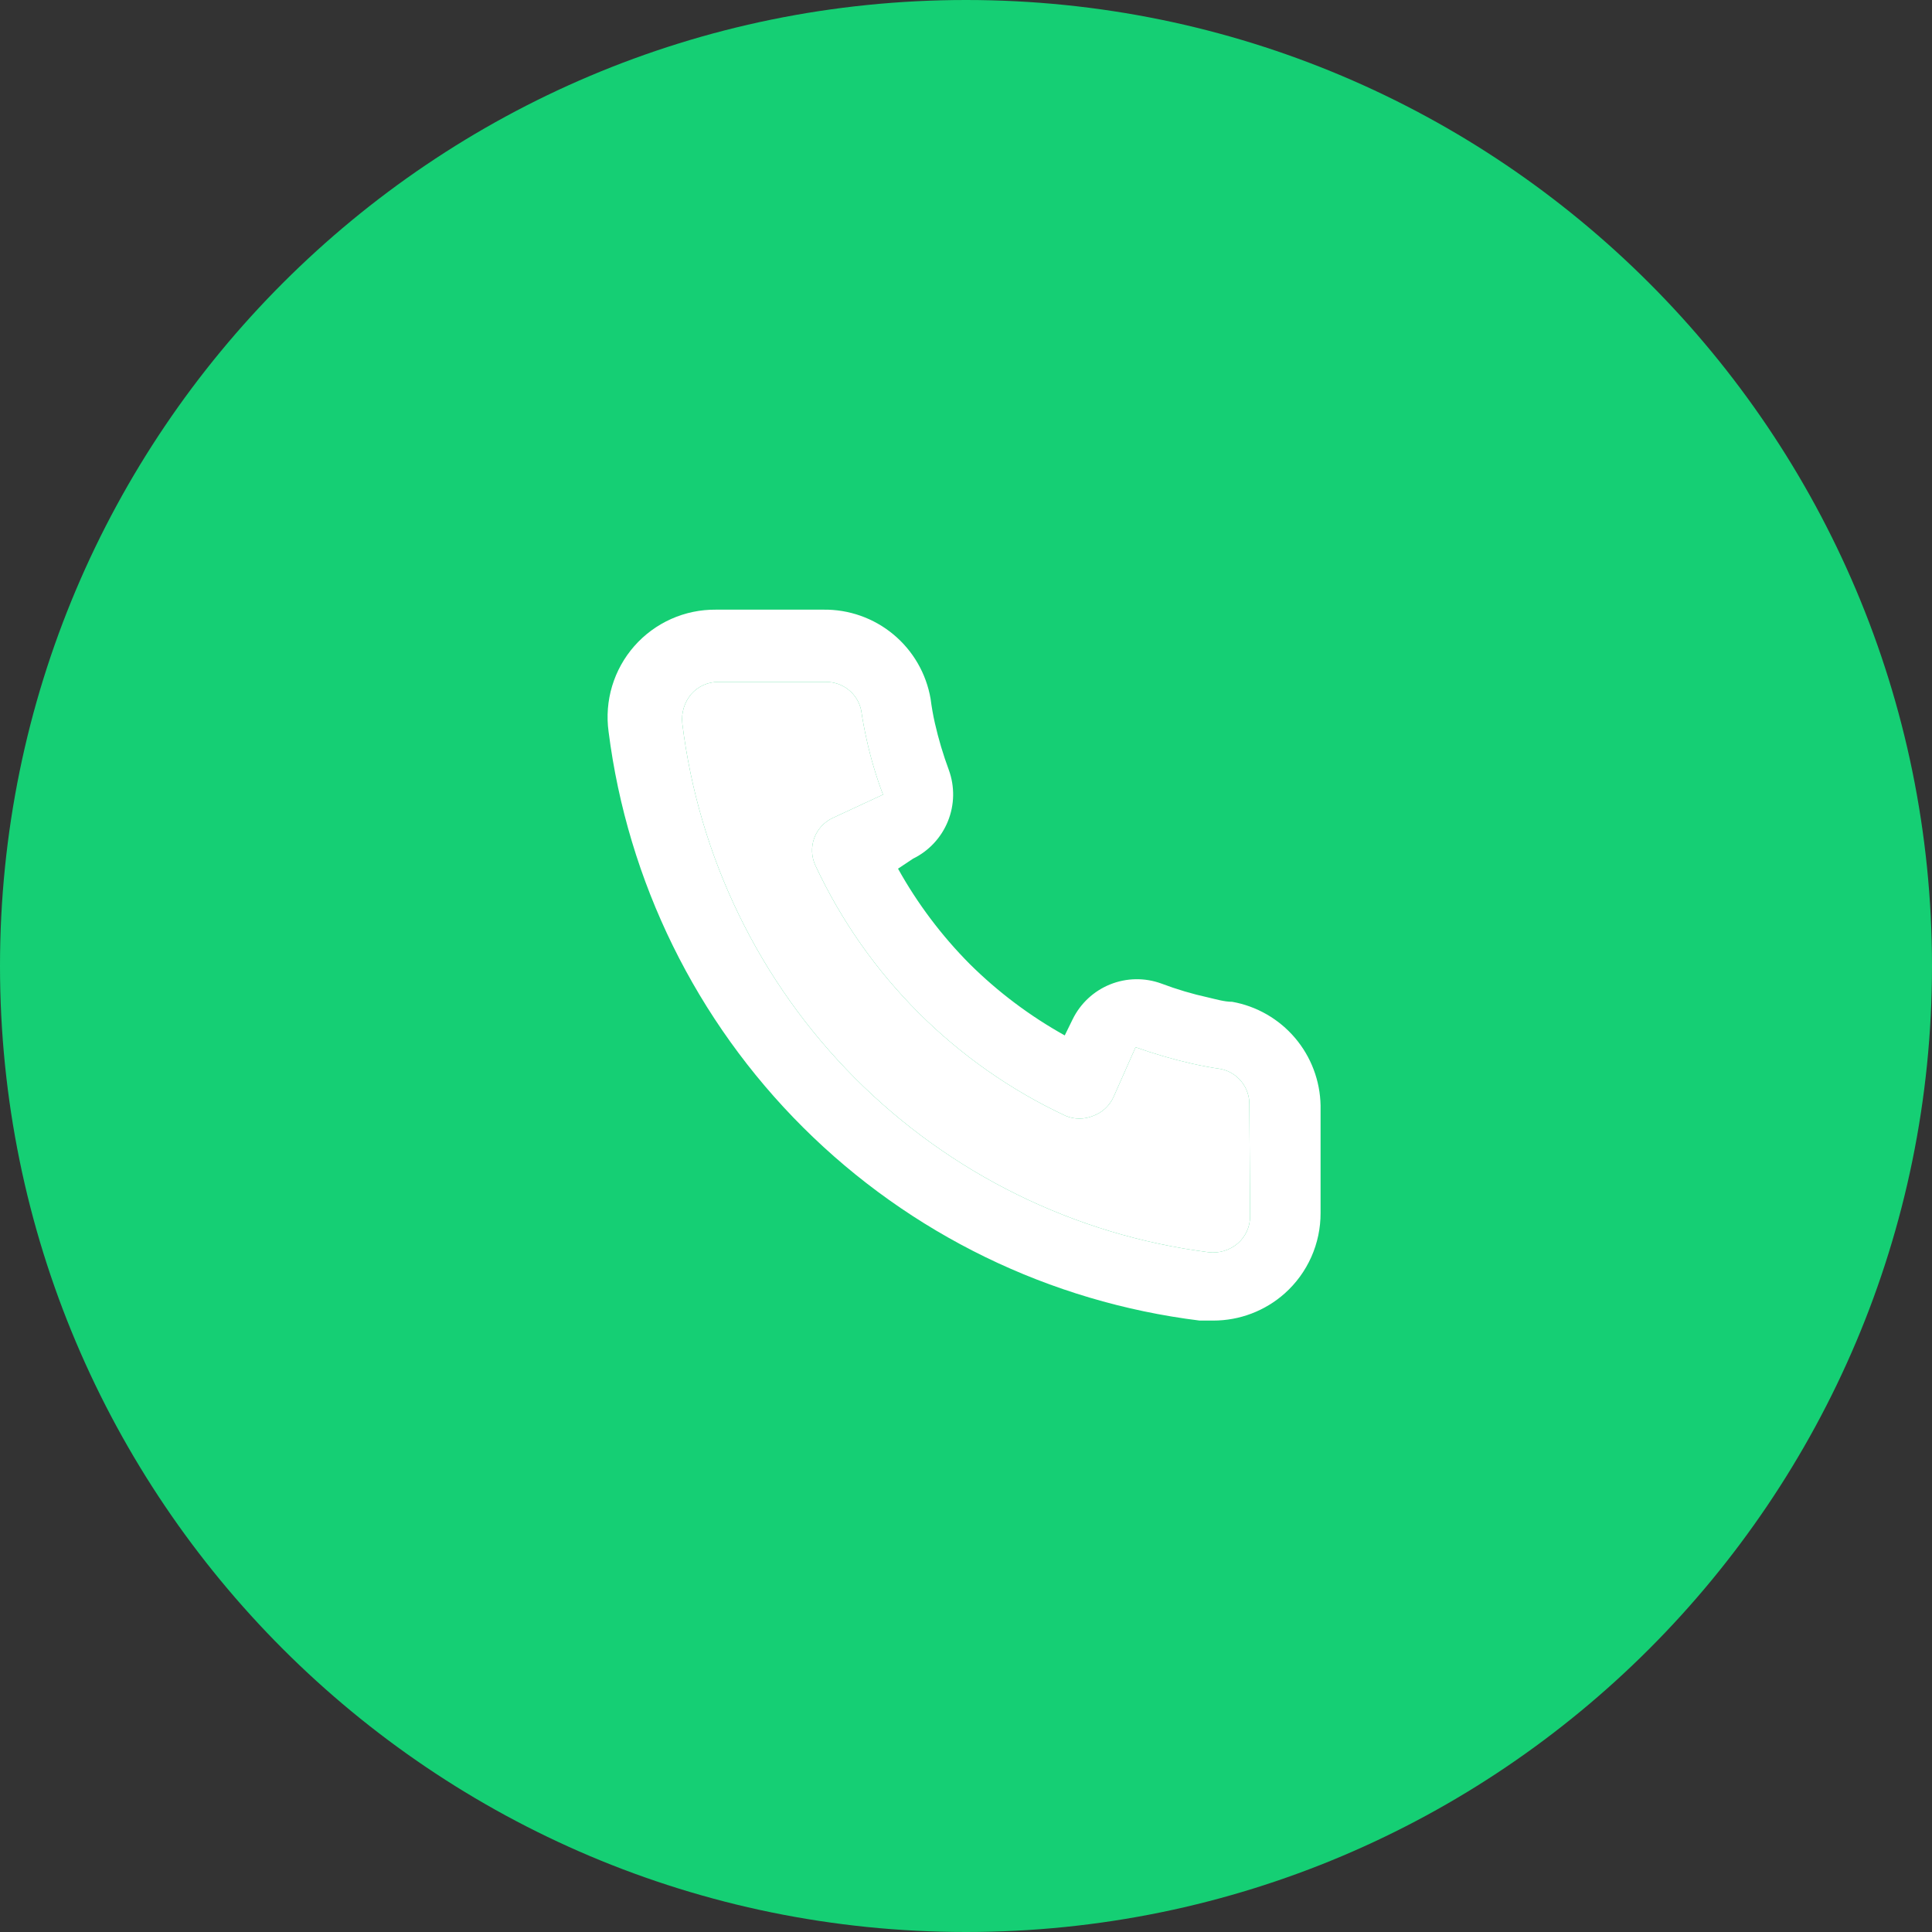
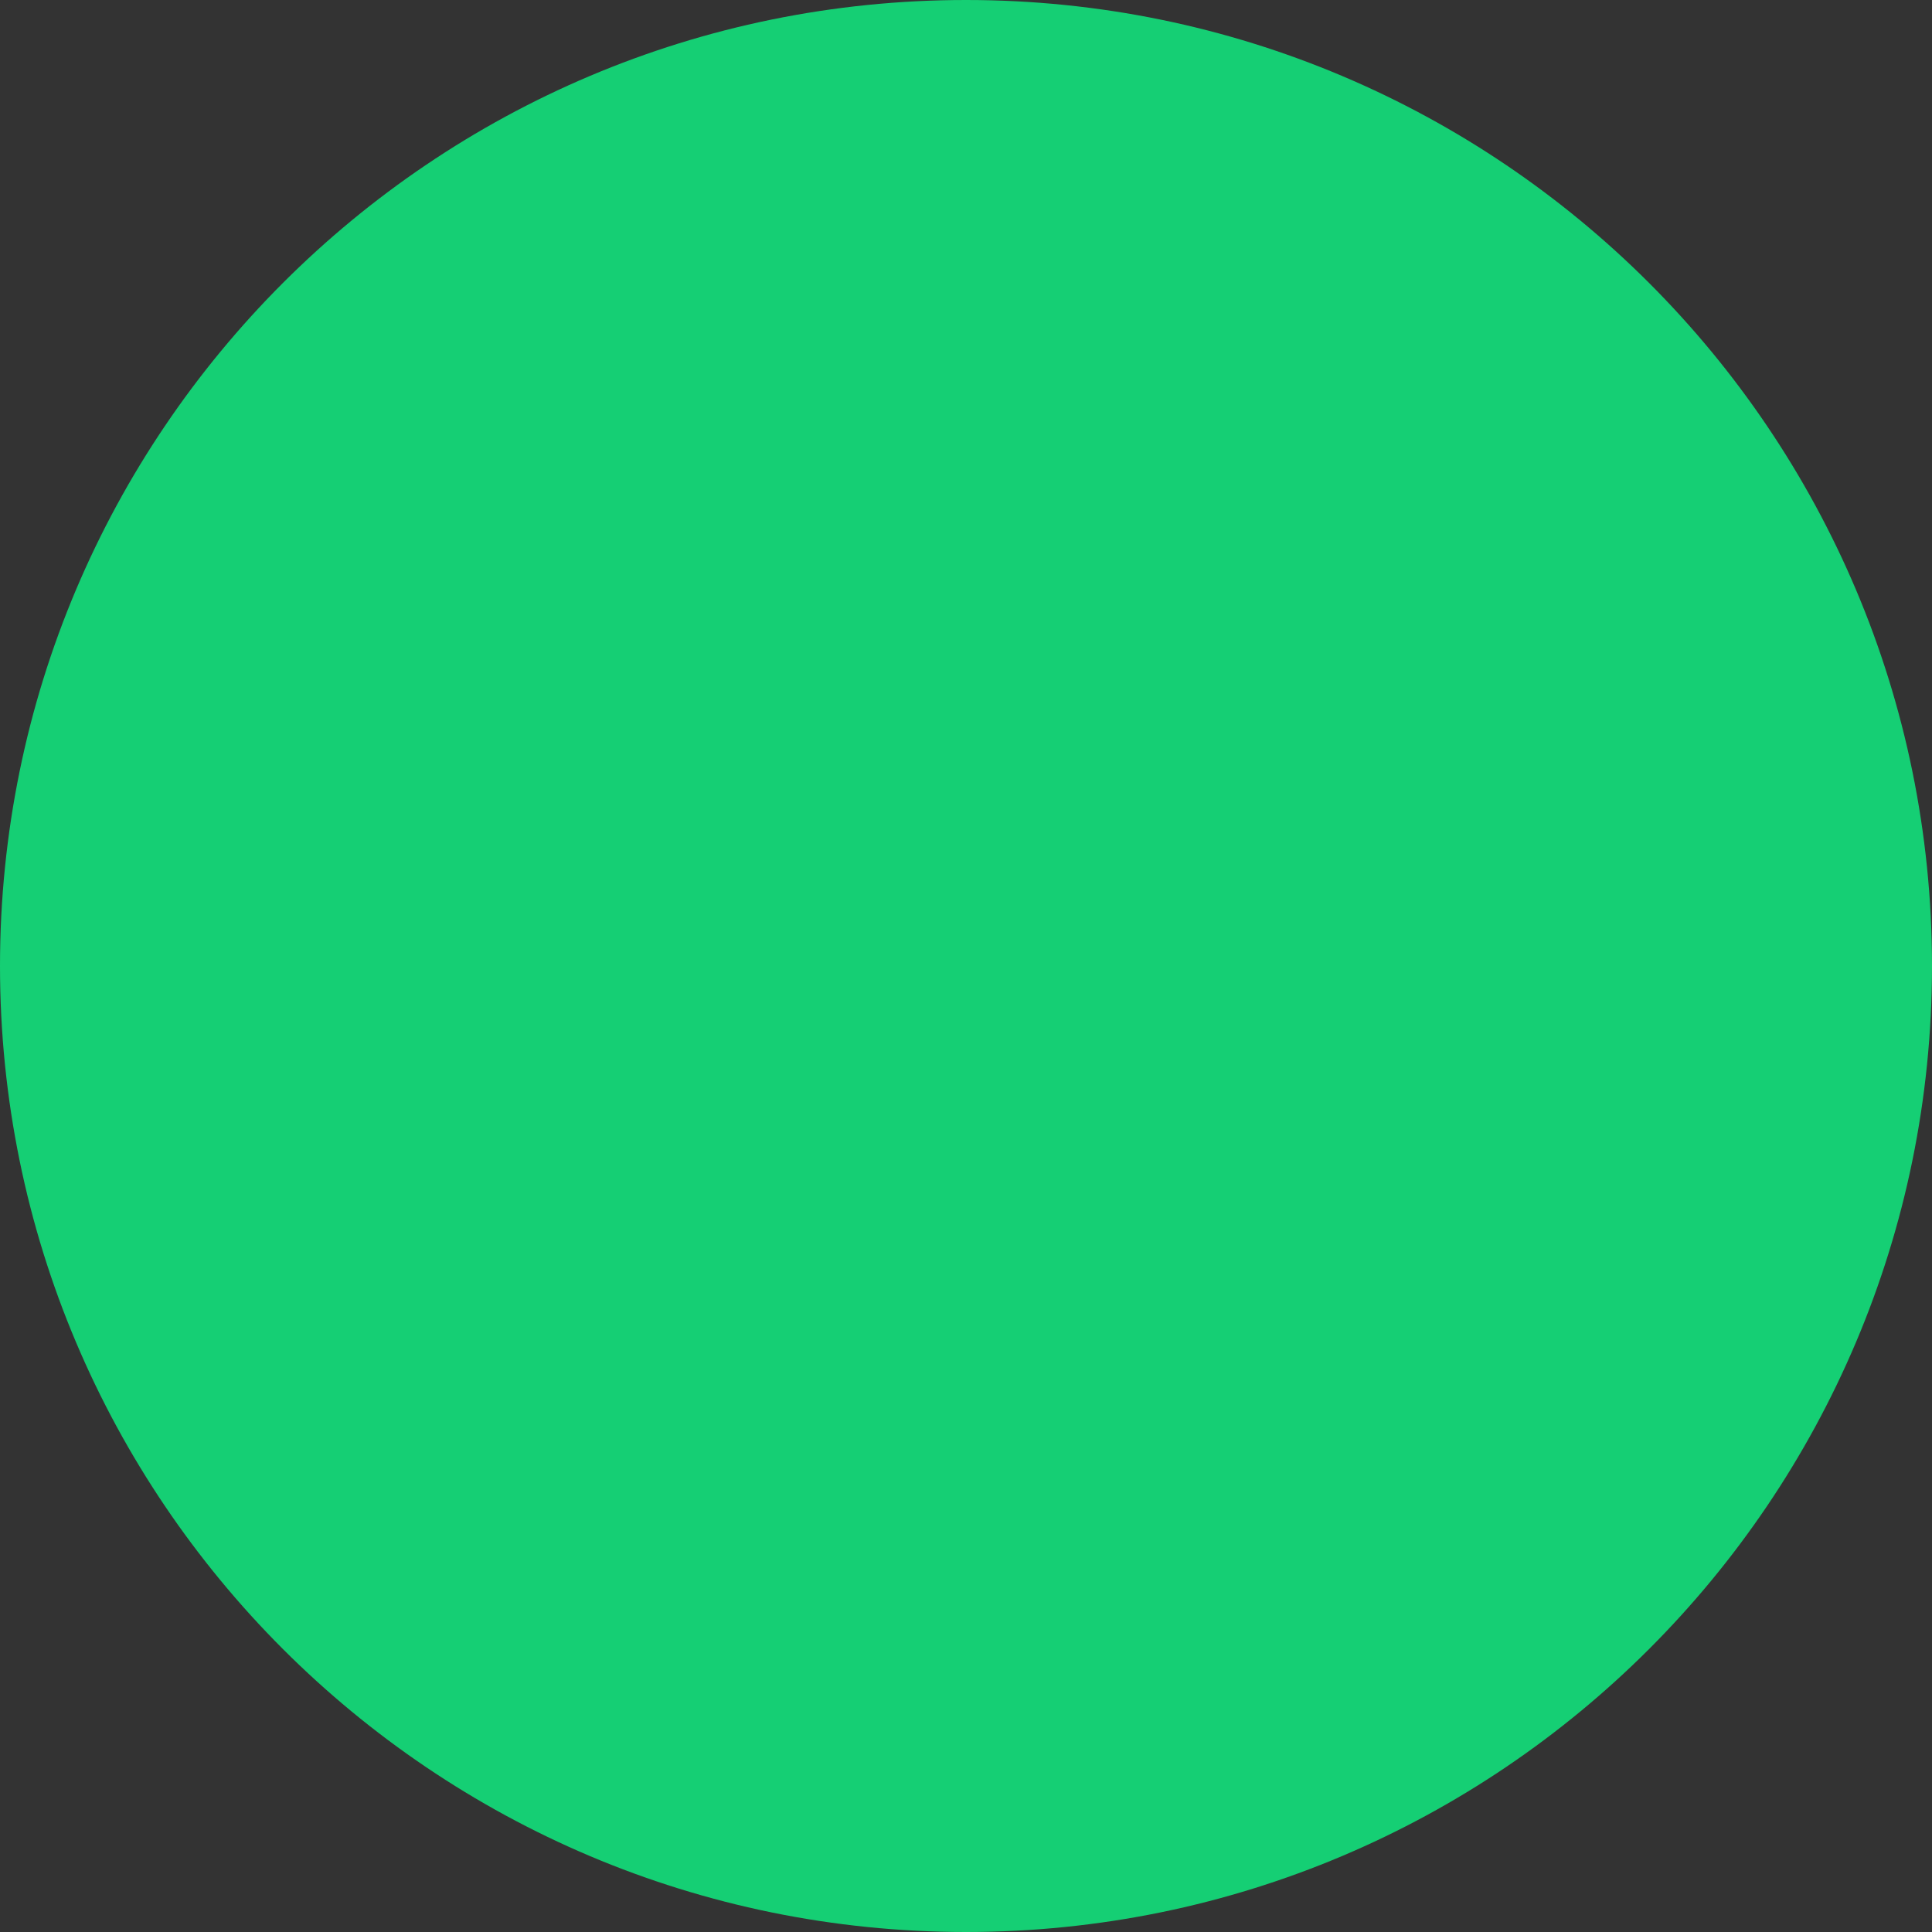
<svg xmlns="http://www.w3.org/2000/svg" width="72" height="72" viewBox="0 0 72 72" fill="none">
  <rect x="0" y="0" width="72" height="72" fill="#333333" stroke="none" />
  <path d="M0 36C0 16.118 16.118 0 36 0C55.882 0 72 16.118 72 36C72 55.882 55.882 72 36 72C16.118 72 0 55.882 0 36Z" fill="#15CF74" />
-   <path d="M45.92 37.334C45.627 37.334 45.32 37.24 45.027 37.173C44.433 37.043 43.849 36.869 43.28 36.654C42.662 36.428 41.982 36.44 41.371 36.686C40.761 36.932 40.263 37.396 39.974 37.987L39.68 38.587C38.382 37.864 37.188 36.967 36.133 35.92C35.087 34.865 34.189 33.672 33.467 32.373L34.027 32C34.618 31.711 35.081 31.213 35.327 30.602C35.574 29.992 35.585 29.312 35.36 28.694C35.148 28.123 34.975 27.54 34.84 26.947C34.773 26.654 34.72 26.347 34.68 26.04C34.518 25.101 34.026 24.25 33.293 23.642C32.56 23.033 31.633 22.706 30.68 22.72H26.68C26.105 22.715 25.537 22.833 25.012 23.067C24.487 23.302 24.019 23.646 23.639 24.078C23.26 24.509 22.978 25.017 22.812 25.568C22.647 26.118 22.602 26.698 22.68 27.267C23.39 32.853 25.942 38.043 29.93 42.017C33.919 45.991 39.118 48.523 44.707 49.214H45.214C46.197 49.215 47.146 48.854 47.88 48.2C48.302 47.823 48.639 47.36 48.869 46.843C49.099 46.326 49.216 45.766 49.214 45.2V41.2C49.197 40.274 48.86 39.382 48.259 38.677C47.659 37.972 46.832 37.497 45.92 37.334ZM46.587 45.334C46.587 45.523 46.546 45.71 46.468 45.882C46.39 46.055 46.276 46.209 46.133 46.334C45.984 46.462 45.81 46.558 45.622 46.616C45.434 46.673 45.236 46.69 45.04 46.667C40.047 46.027 35.408 43.742 31.857 40.174C28.306 36.606 26.043 31.957 25.427 26.96C25.406 26.765 25.424 26.567 25.482 26.379C25.539 26.191 25.634 26.017 25.76 25.867C25.885 25.725 26.039 25.611 26.211 25.532C26.384 25.454 26.571 25.414 26.76 25.413H30.76C31.07 25.407 31.373 25.508 31.616 25.7C31.86 25.892 32.028 26.164 32.093 26.467C32.147 26.831 32.214 27.191 32.294 27.547C32.447 28.25 32.653 28.94 32.907 29.613L31.04 30.48C30.881 30.553 30.737 30.657 30.618 30.786C30.498 30.915 30.406 31.066 30.345 31.231C30.284 31.396 30.257 31.571 30.264 31.746C30.271 31.922 30.313 32.094 30.387 32.254C32.306 36.364 35.61 39.668 39.72 41.587C40.045 41.72 40.409 41.72 40.733 41.587C40.9 41.527 41.053 41.435 41.183 41.316C41.313 41.197 41.419 41.054 41.493 40.894L42.32 39.027C43.009 39.273 43.713 39.478 44.427 39.64C44.782 39.72 45.142 39.787 45.507 39.84C45.81 39.905 46.081 40.074 46.273 40.317C46.466 40.561 46.567 40.863 46.56 41.173L46.587 45.334Z" fill="white" />
-   <path d="M46.587 45.334C46.587 45.523 46.546 45.71 46.468 45.882C46.39 46.055 46.276 46.209 46.133 46.334C45.984 46.462 45.81 46.558 45.622 46.616C45.434 46.673 45.236 46.69 45.04 46.667C40.047 46.027 35.408 43.742 31.857 40.174C28.306 36.606 26.043 31.957 25.427 26.96C25.406 26.765 25.424 26.567 25.482 26.379C25.539 26.191 25.634 26.017 25.76 25.867C25.885 25.725 26.039 25.611 26.211 25.532C26.384 25.454 26.571 25.414 26.76 25.413H30.76C31.07 25.407 31.373 25.508 31.616 25.7C31.86 25.892 32.028 26.164 32.093 26.467C32.147 26.831 32.214 27.191 32.294 27.547C32.447 28.25 32.653 28.94 32.907 29.613L31.04 30.48C30.881 30.553 30.737 30.657 30.618 30.786C30.498 30.915 30.406 31.066 30.345 31.231C30.284 31.396 30.257 31.571 30.264 31.746C30.271 31.922 30.313 32.094 30.387 32.254C32.306 36.364 35.61 39.668 39.72 41.587C40.045 41.72 40.409 41.72 40.733 41.587C40.9 41.527 41.053 41.435 41.183 41.316C41.313 41.197 41.419 41.054 41.493 40.894L42.32 39.027C43.009 39.273 43.713 39.478 44.427 39.64C44.782 39.72 45.142 39.787 45.507 39.84C45.81 39.905 46.081 40.074 46.273 40.317C46.466 40.561 46.567 40.863 46.56 41.173L46.587 45.334Z" fill="white" />
</svg>